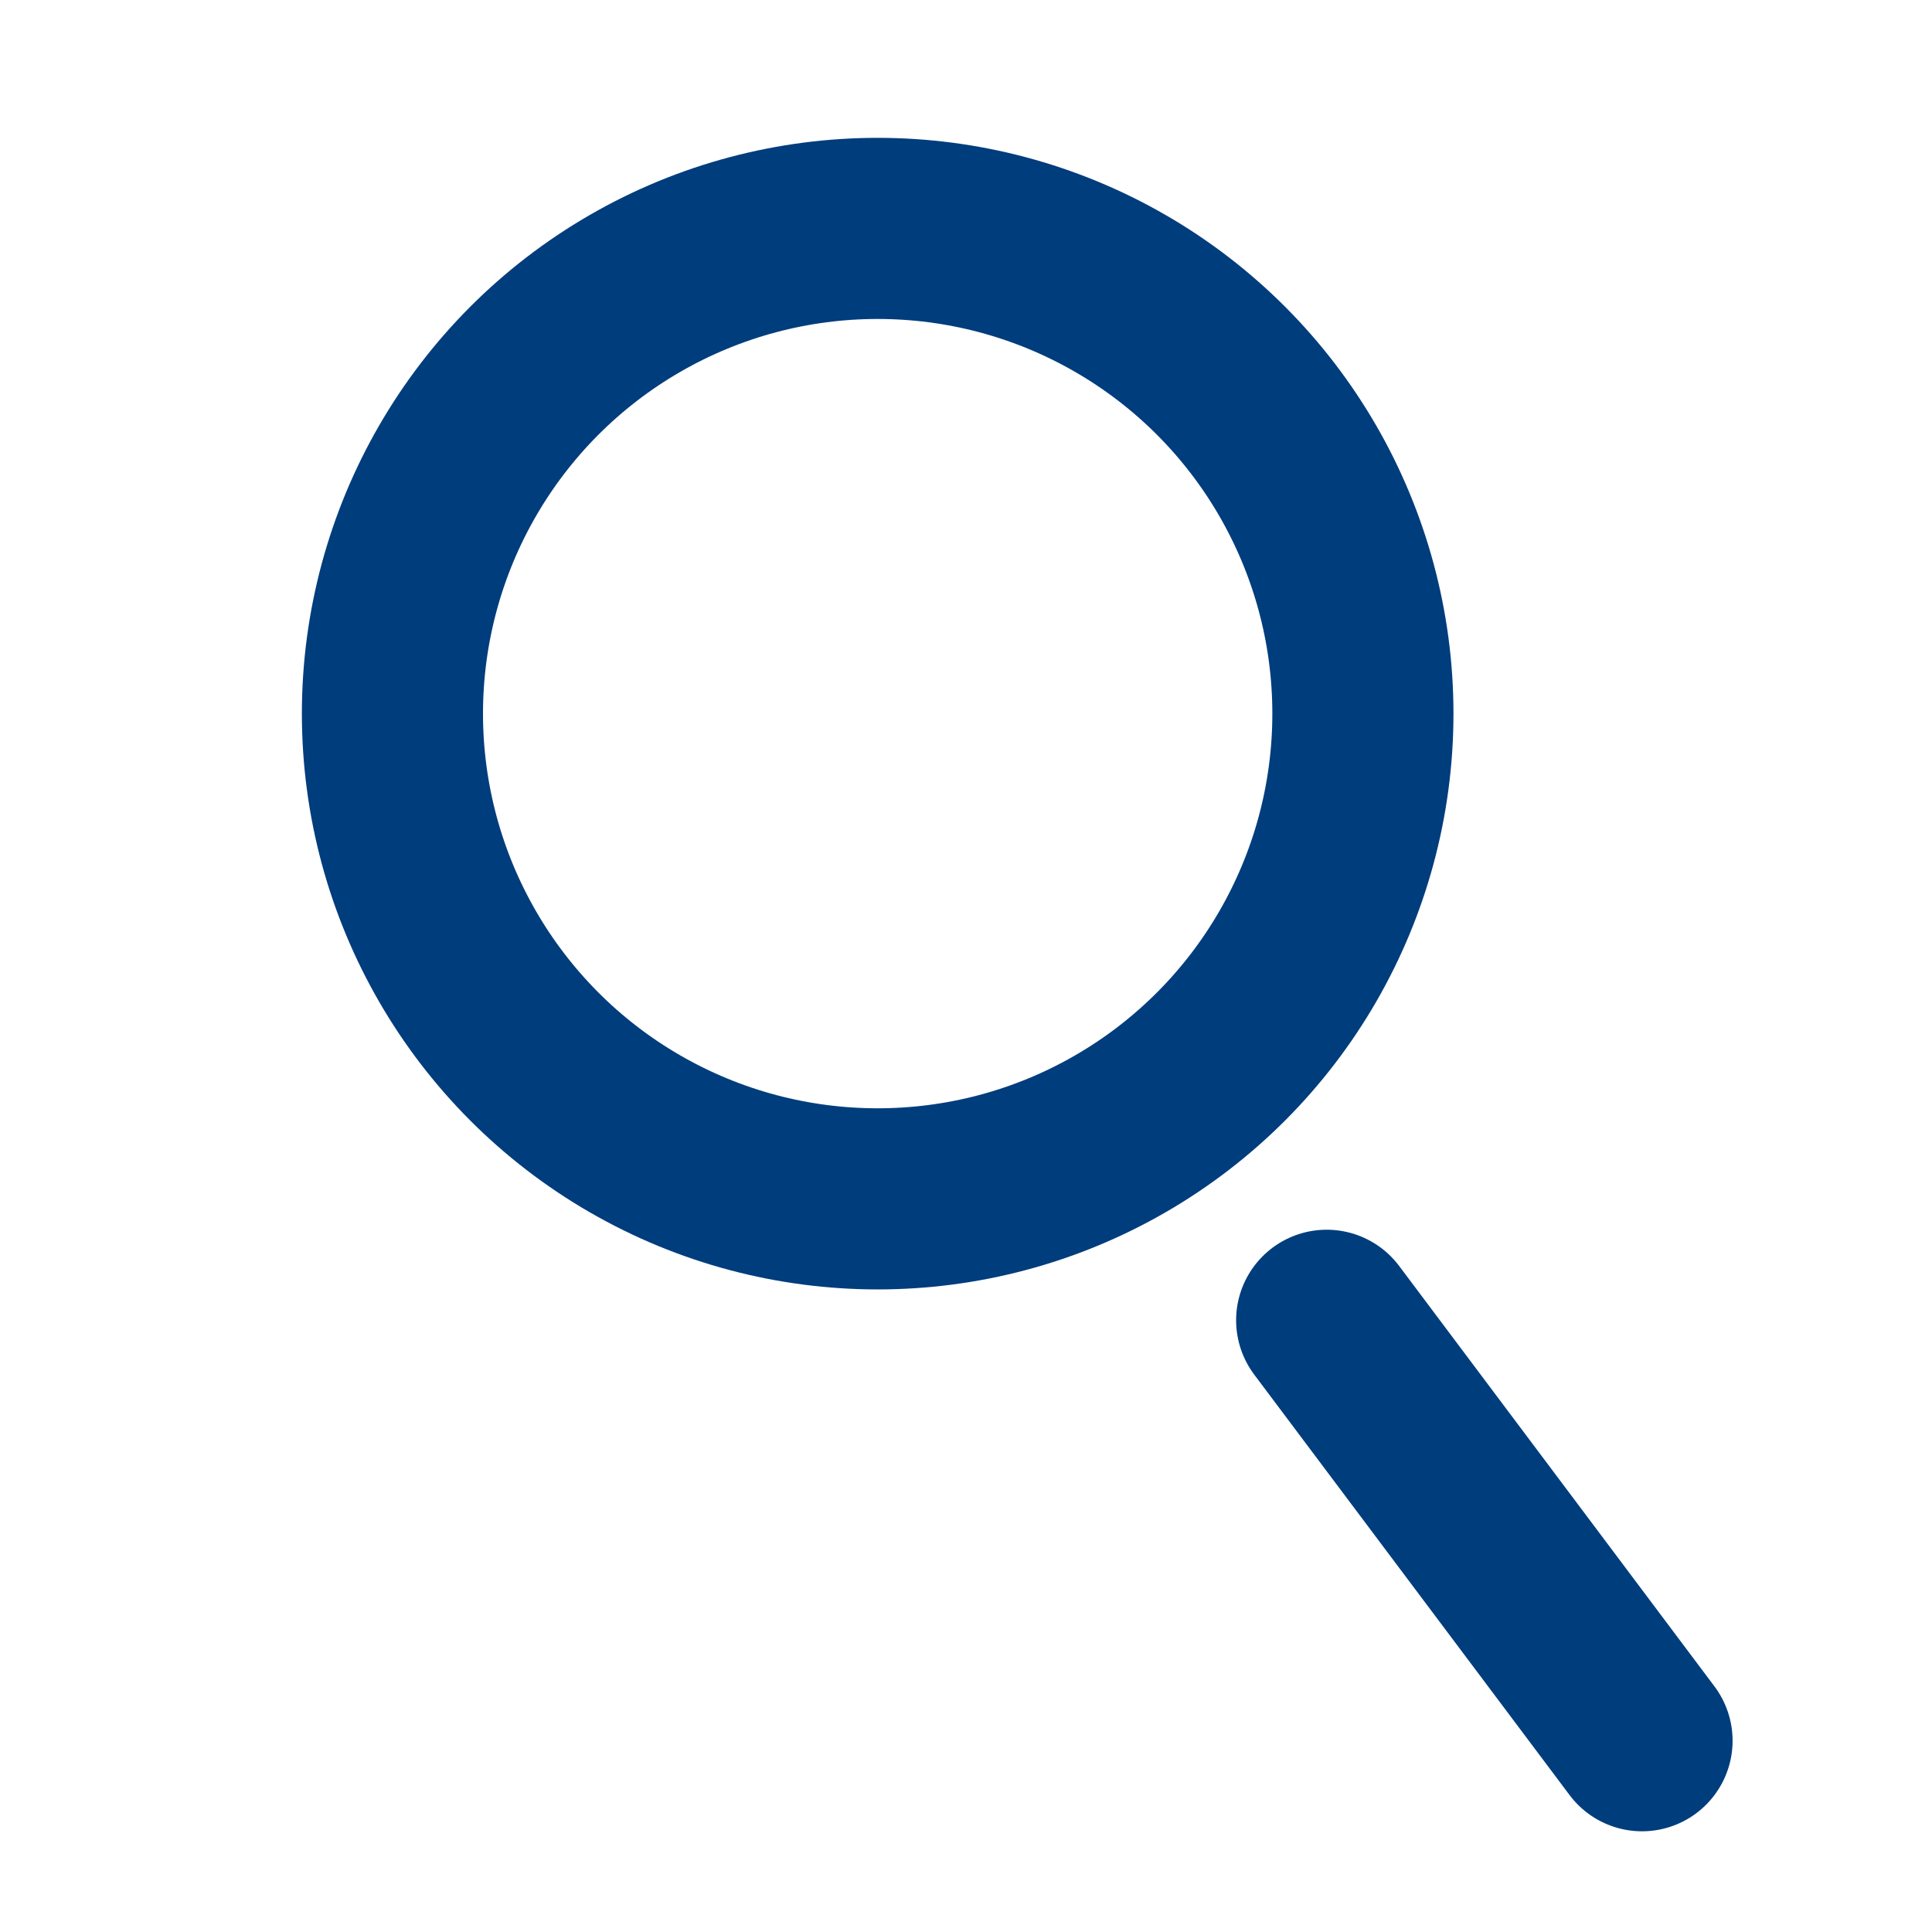
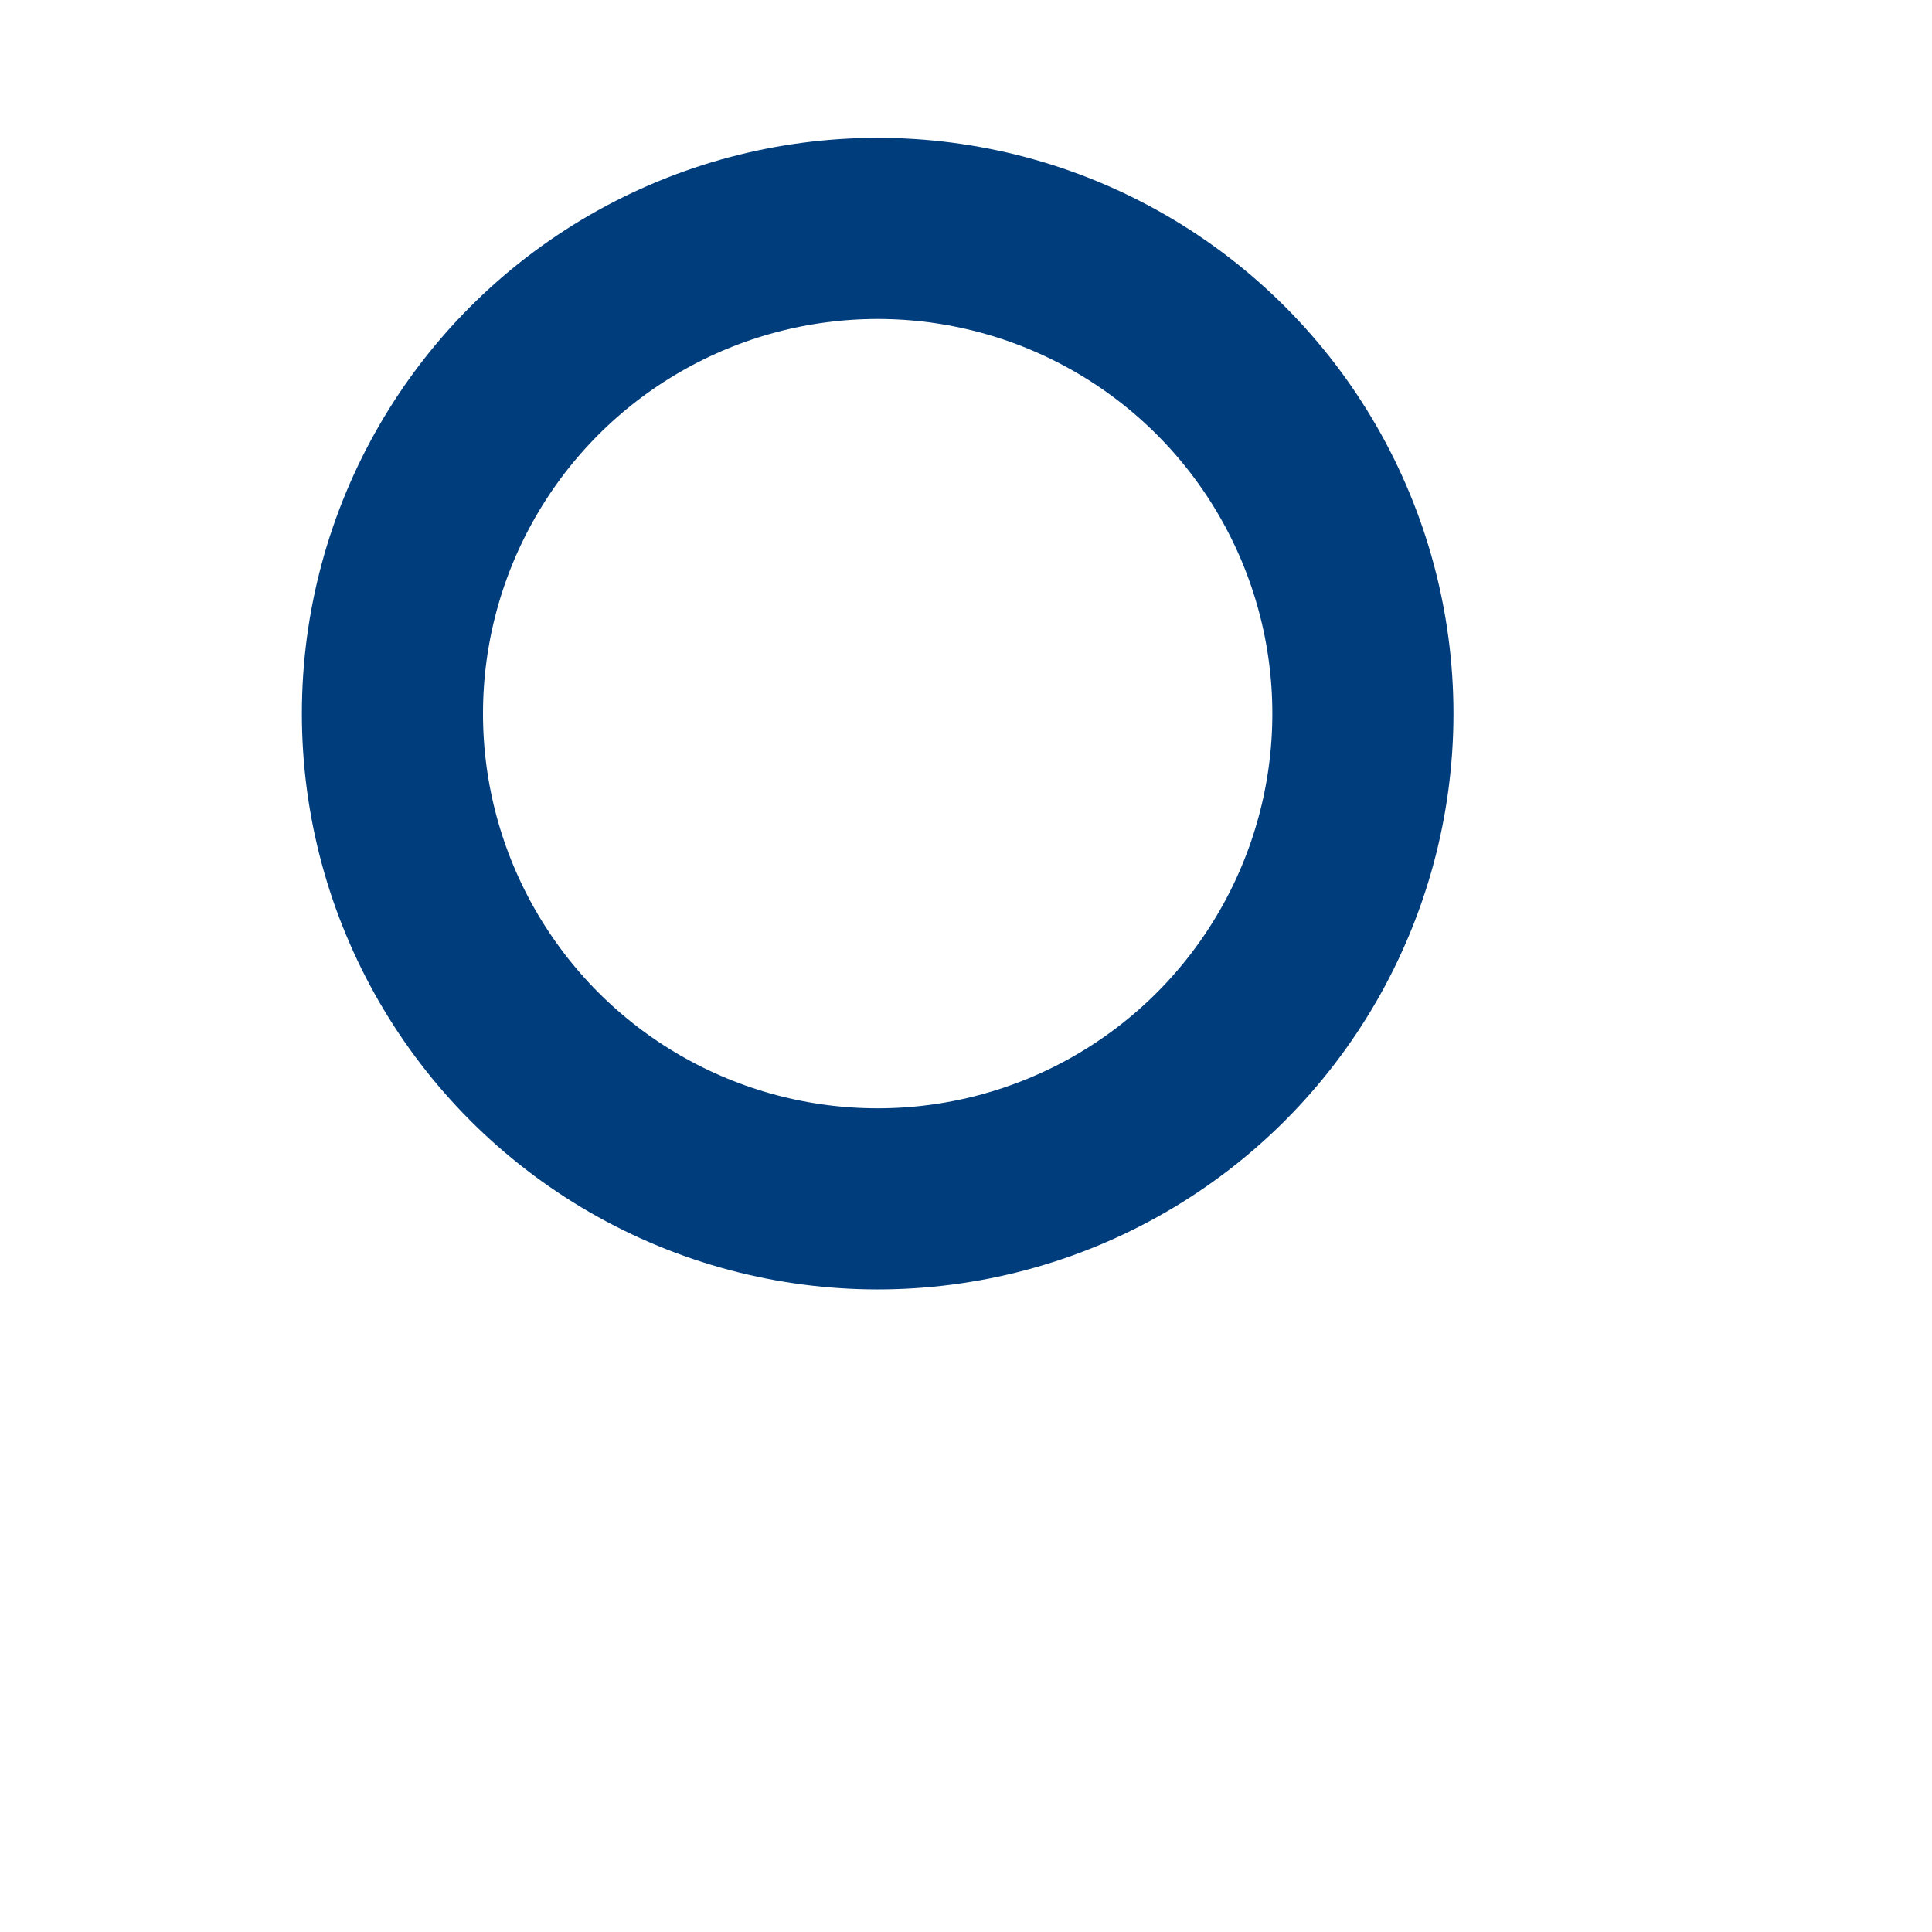
<svg xmlns="http://www.w3.org/2000/svg" viewBox="0 0 32 32">
  <defs>
    <style>
      .cls-1, .cls-2, .cls-3 {
        fill: none;
      }

      .cls-2, .cls-3 {
        stroke: #003d7d;
        stroke-width: 3px;
      }

      .cls-3 {
        stroke-linecap: round;
      }

      .cls-4 {
        stroke: none;
      }
    </style>
  </defs>
  <g id="Search-icon" transform="translate(-1002 -40)">
-     <rect id="Rectangle" class="cls-1" width="32" height="32" transform="translate(1002 40)" />
    <g id="Group_56" data-name="Group 56" transform="translate(1.108)">
      <g id="Ellipse" class="cls-2" transform="translate(1005.892 42.283)">
        <ellipse class="cls-4" cx="9.537" cy="9.537" rx="9.537" ry="9.537" />
        <ellipse class="cls-1" cx="9.537" cy="9.537" rx="8.037" ry="8.037" />
      </g>
-       <line id="Line" class="cls-3" x2="5.223" y2="6.964" transform="translate(1022.866 61.868)" />
    </g>
  </g>
</svg>